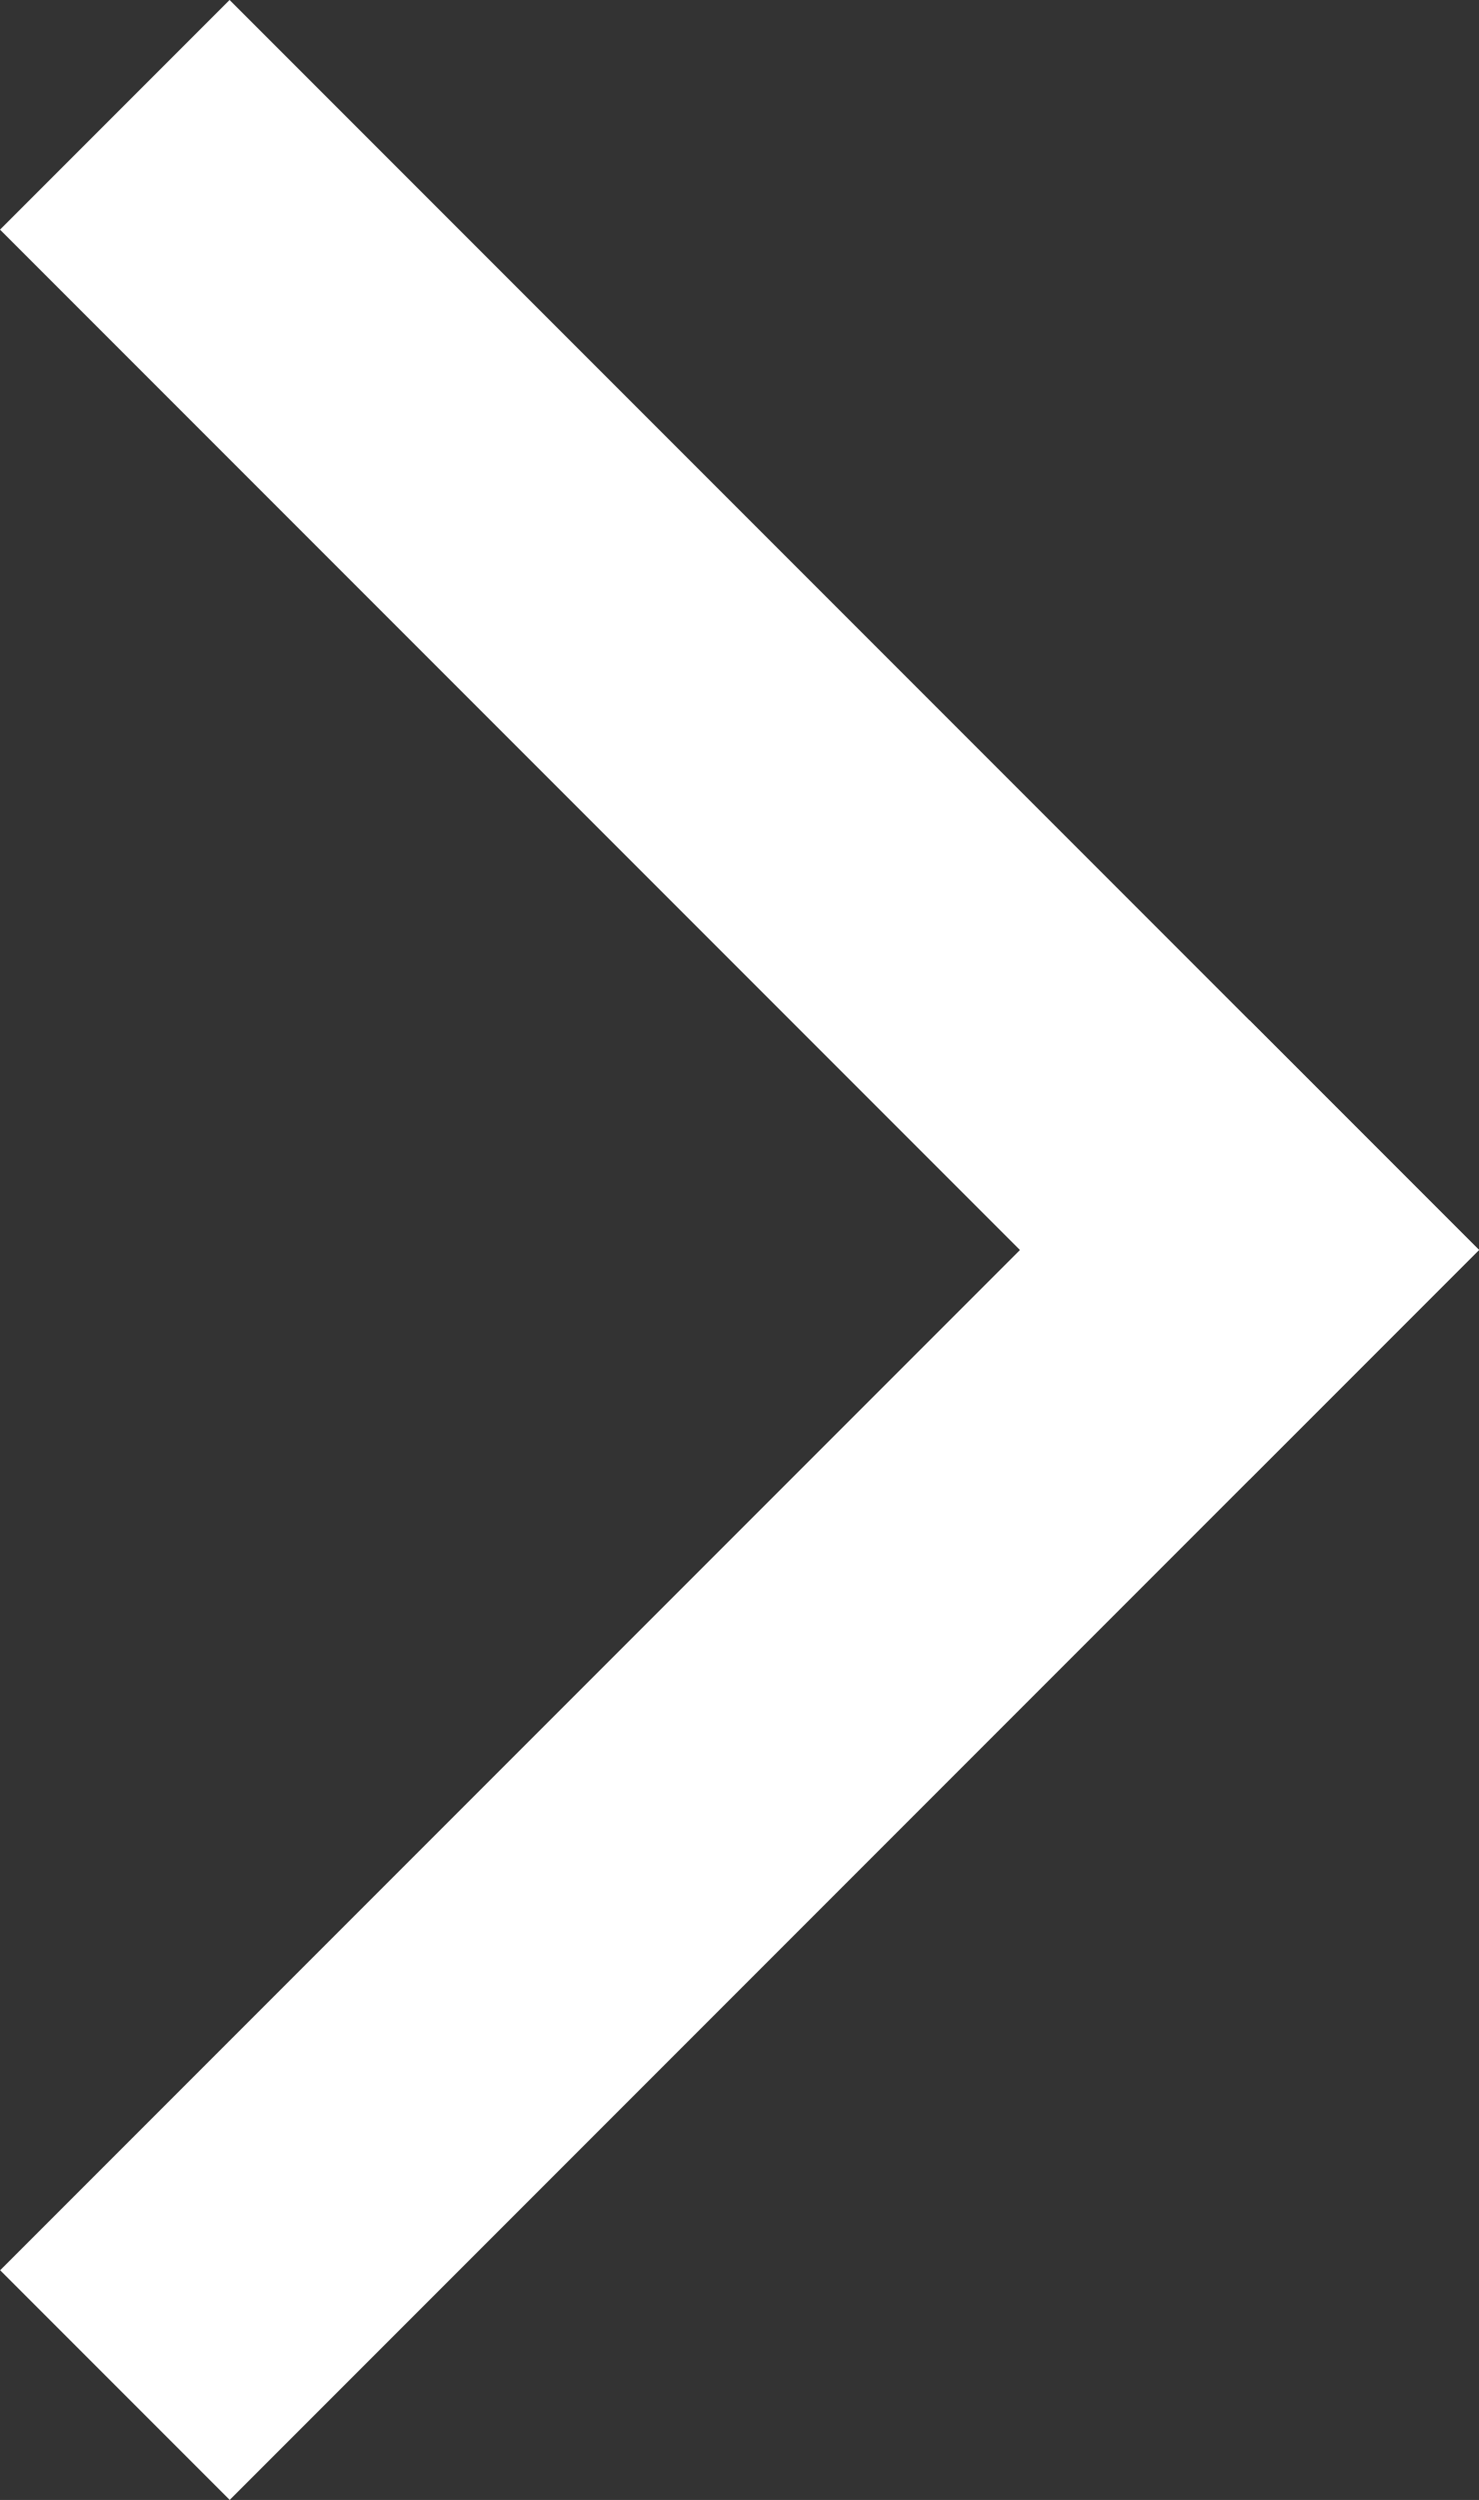
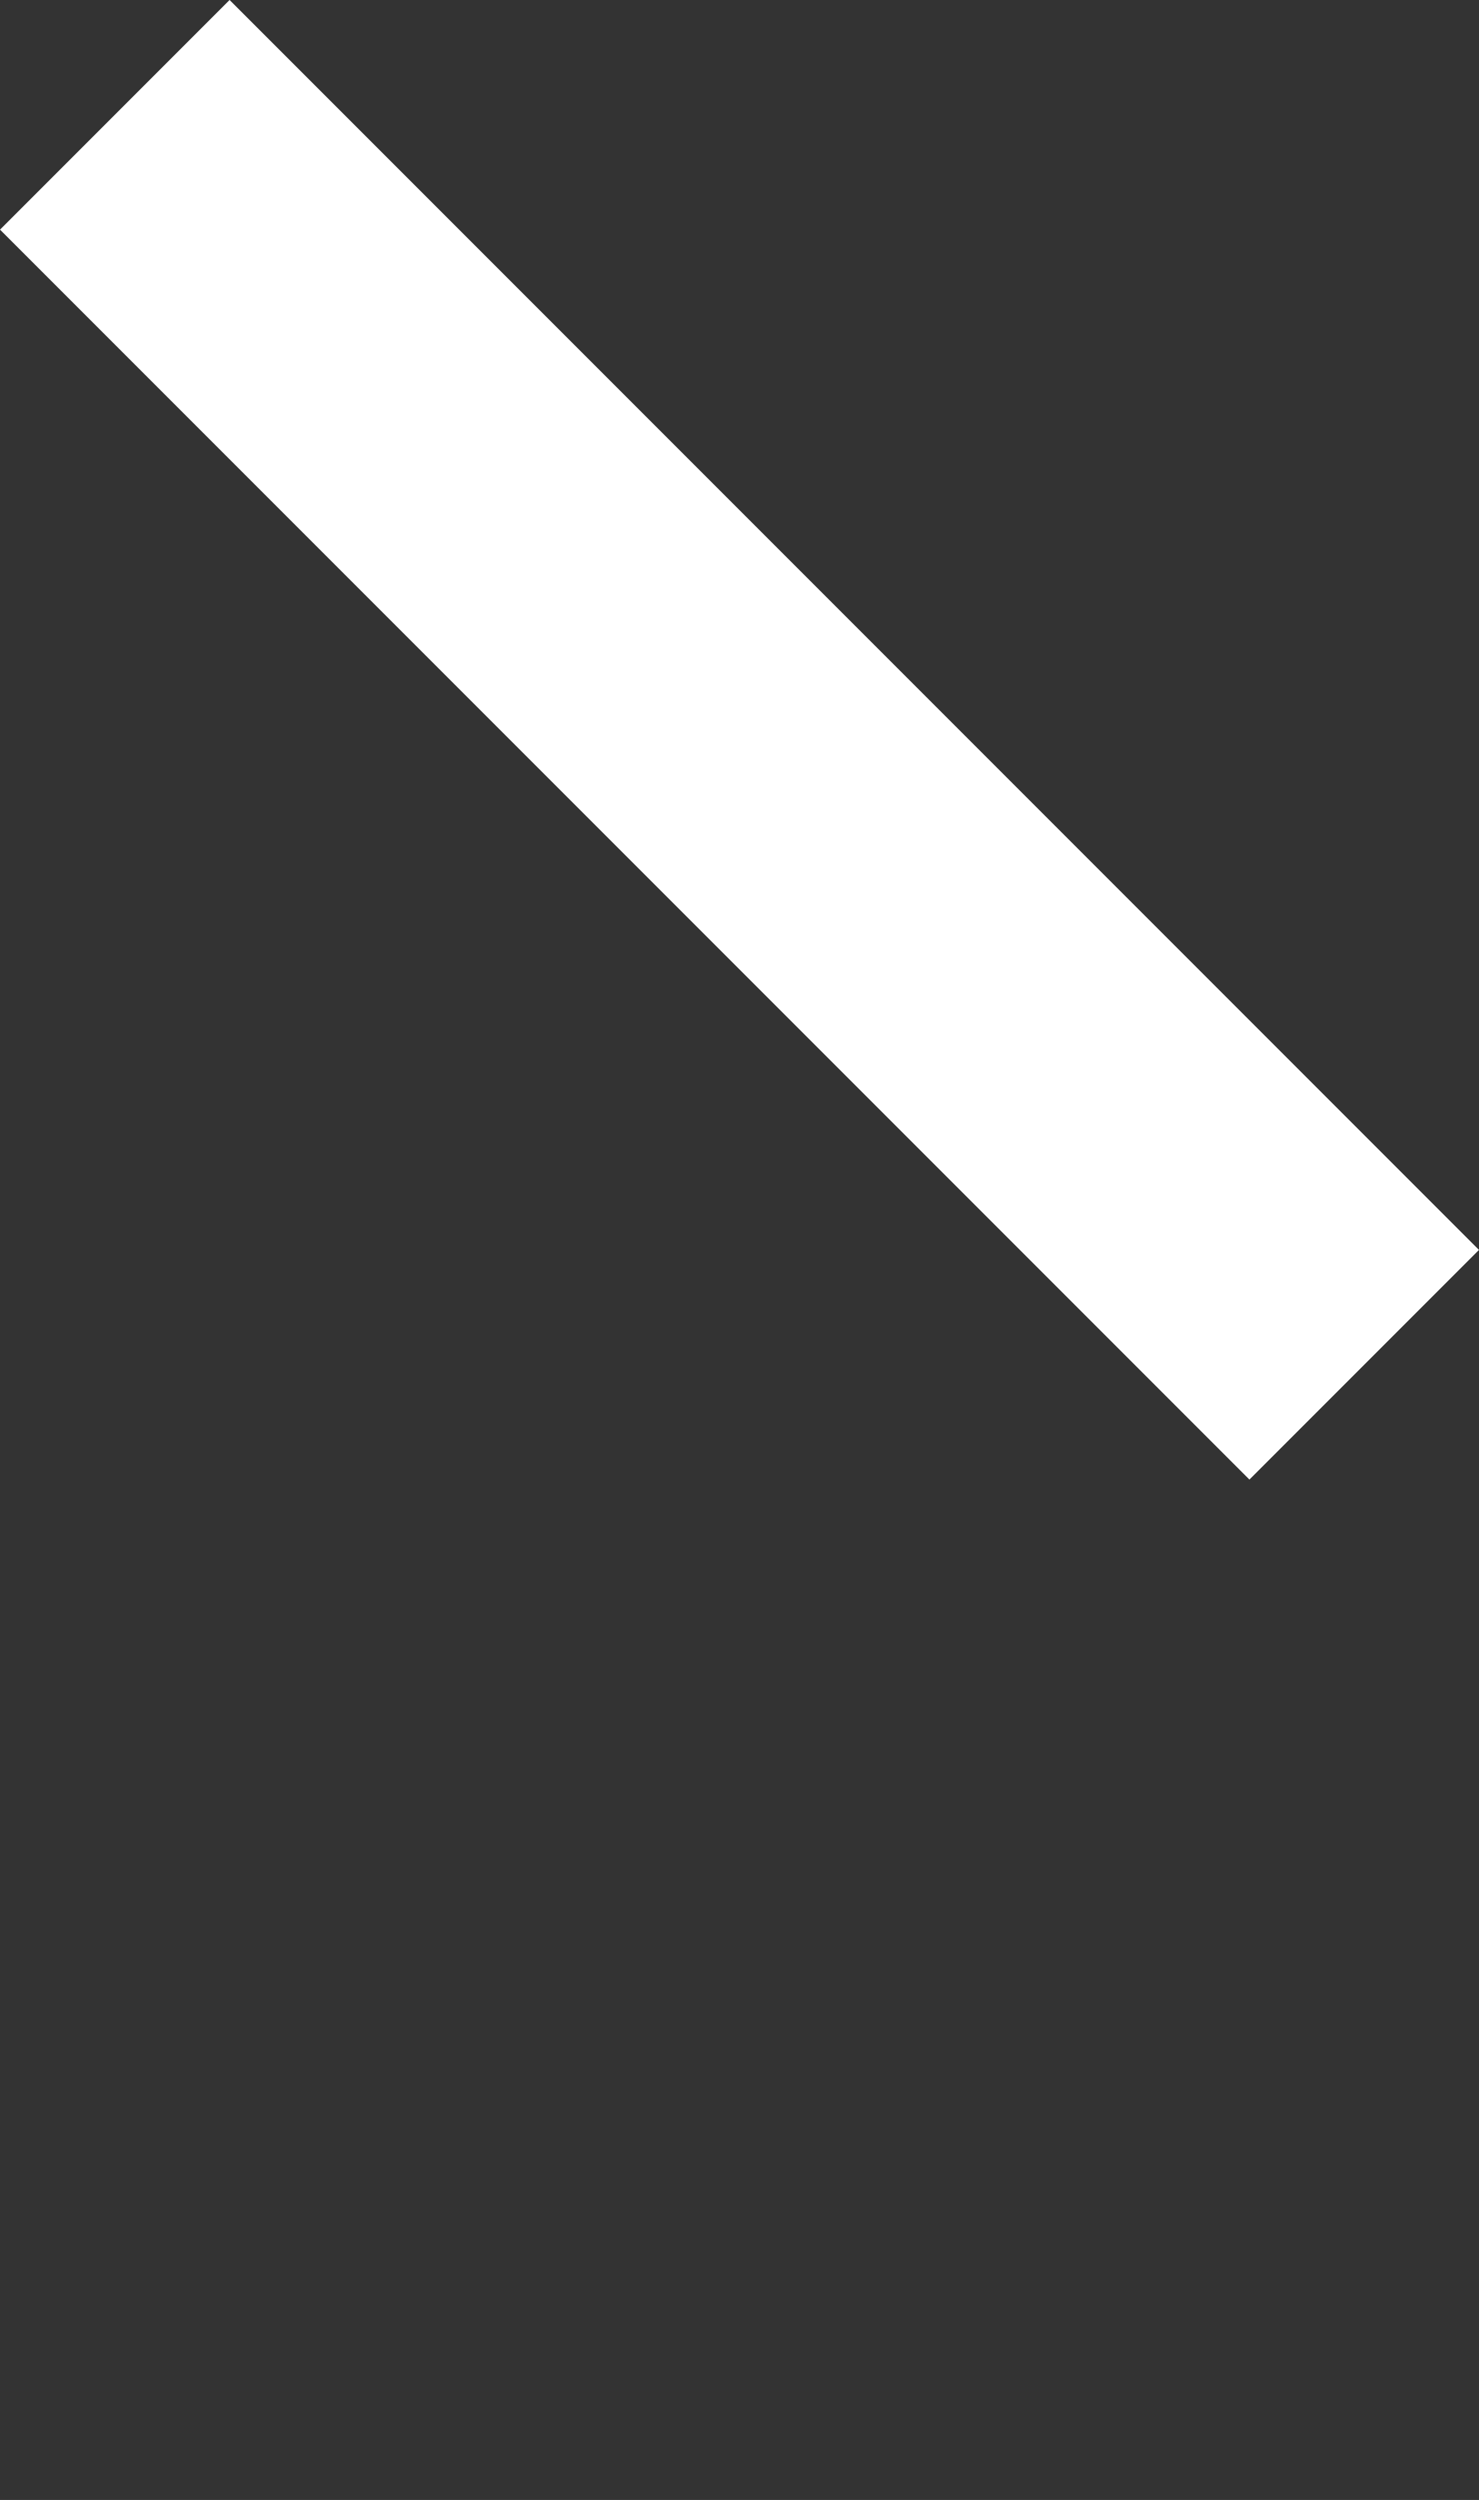
<svg xmlns="http://www.w3.org/2000/svg" id="_Слой_2" data-name="Слой 2" viewBox="0 0 150.66 254.55">
  <rect x="0" y="0" width="150.66" height="254.55" fill="#333333" stroke="none" />
  <defs>
    <style> .cls-1 { fill: #fff; } </style>
  </defs>
  <g id="_Слой_1-2" data-name="Слой 1">
    <rect class="cls-1" x="-14.67" y="58.79" width="179.99" height="33.07" transform="translate(75.33 -31.2) rotate(45)" />
-     <rect class="cls-1" x="-14.67" y="162.68" width="179.99" height="33.07" transform="translate(255.33 252.68) rotate(135)" />
  </g>
</svg>